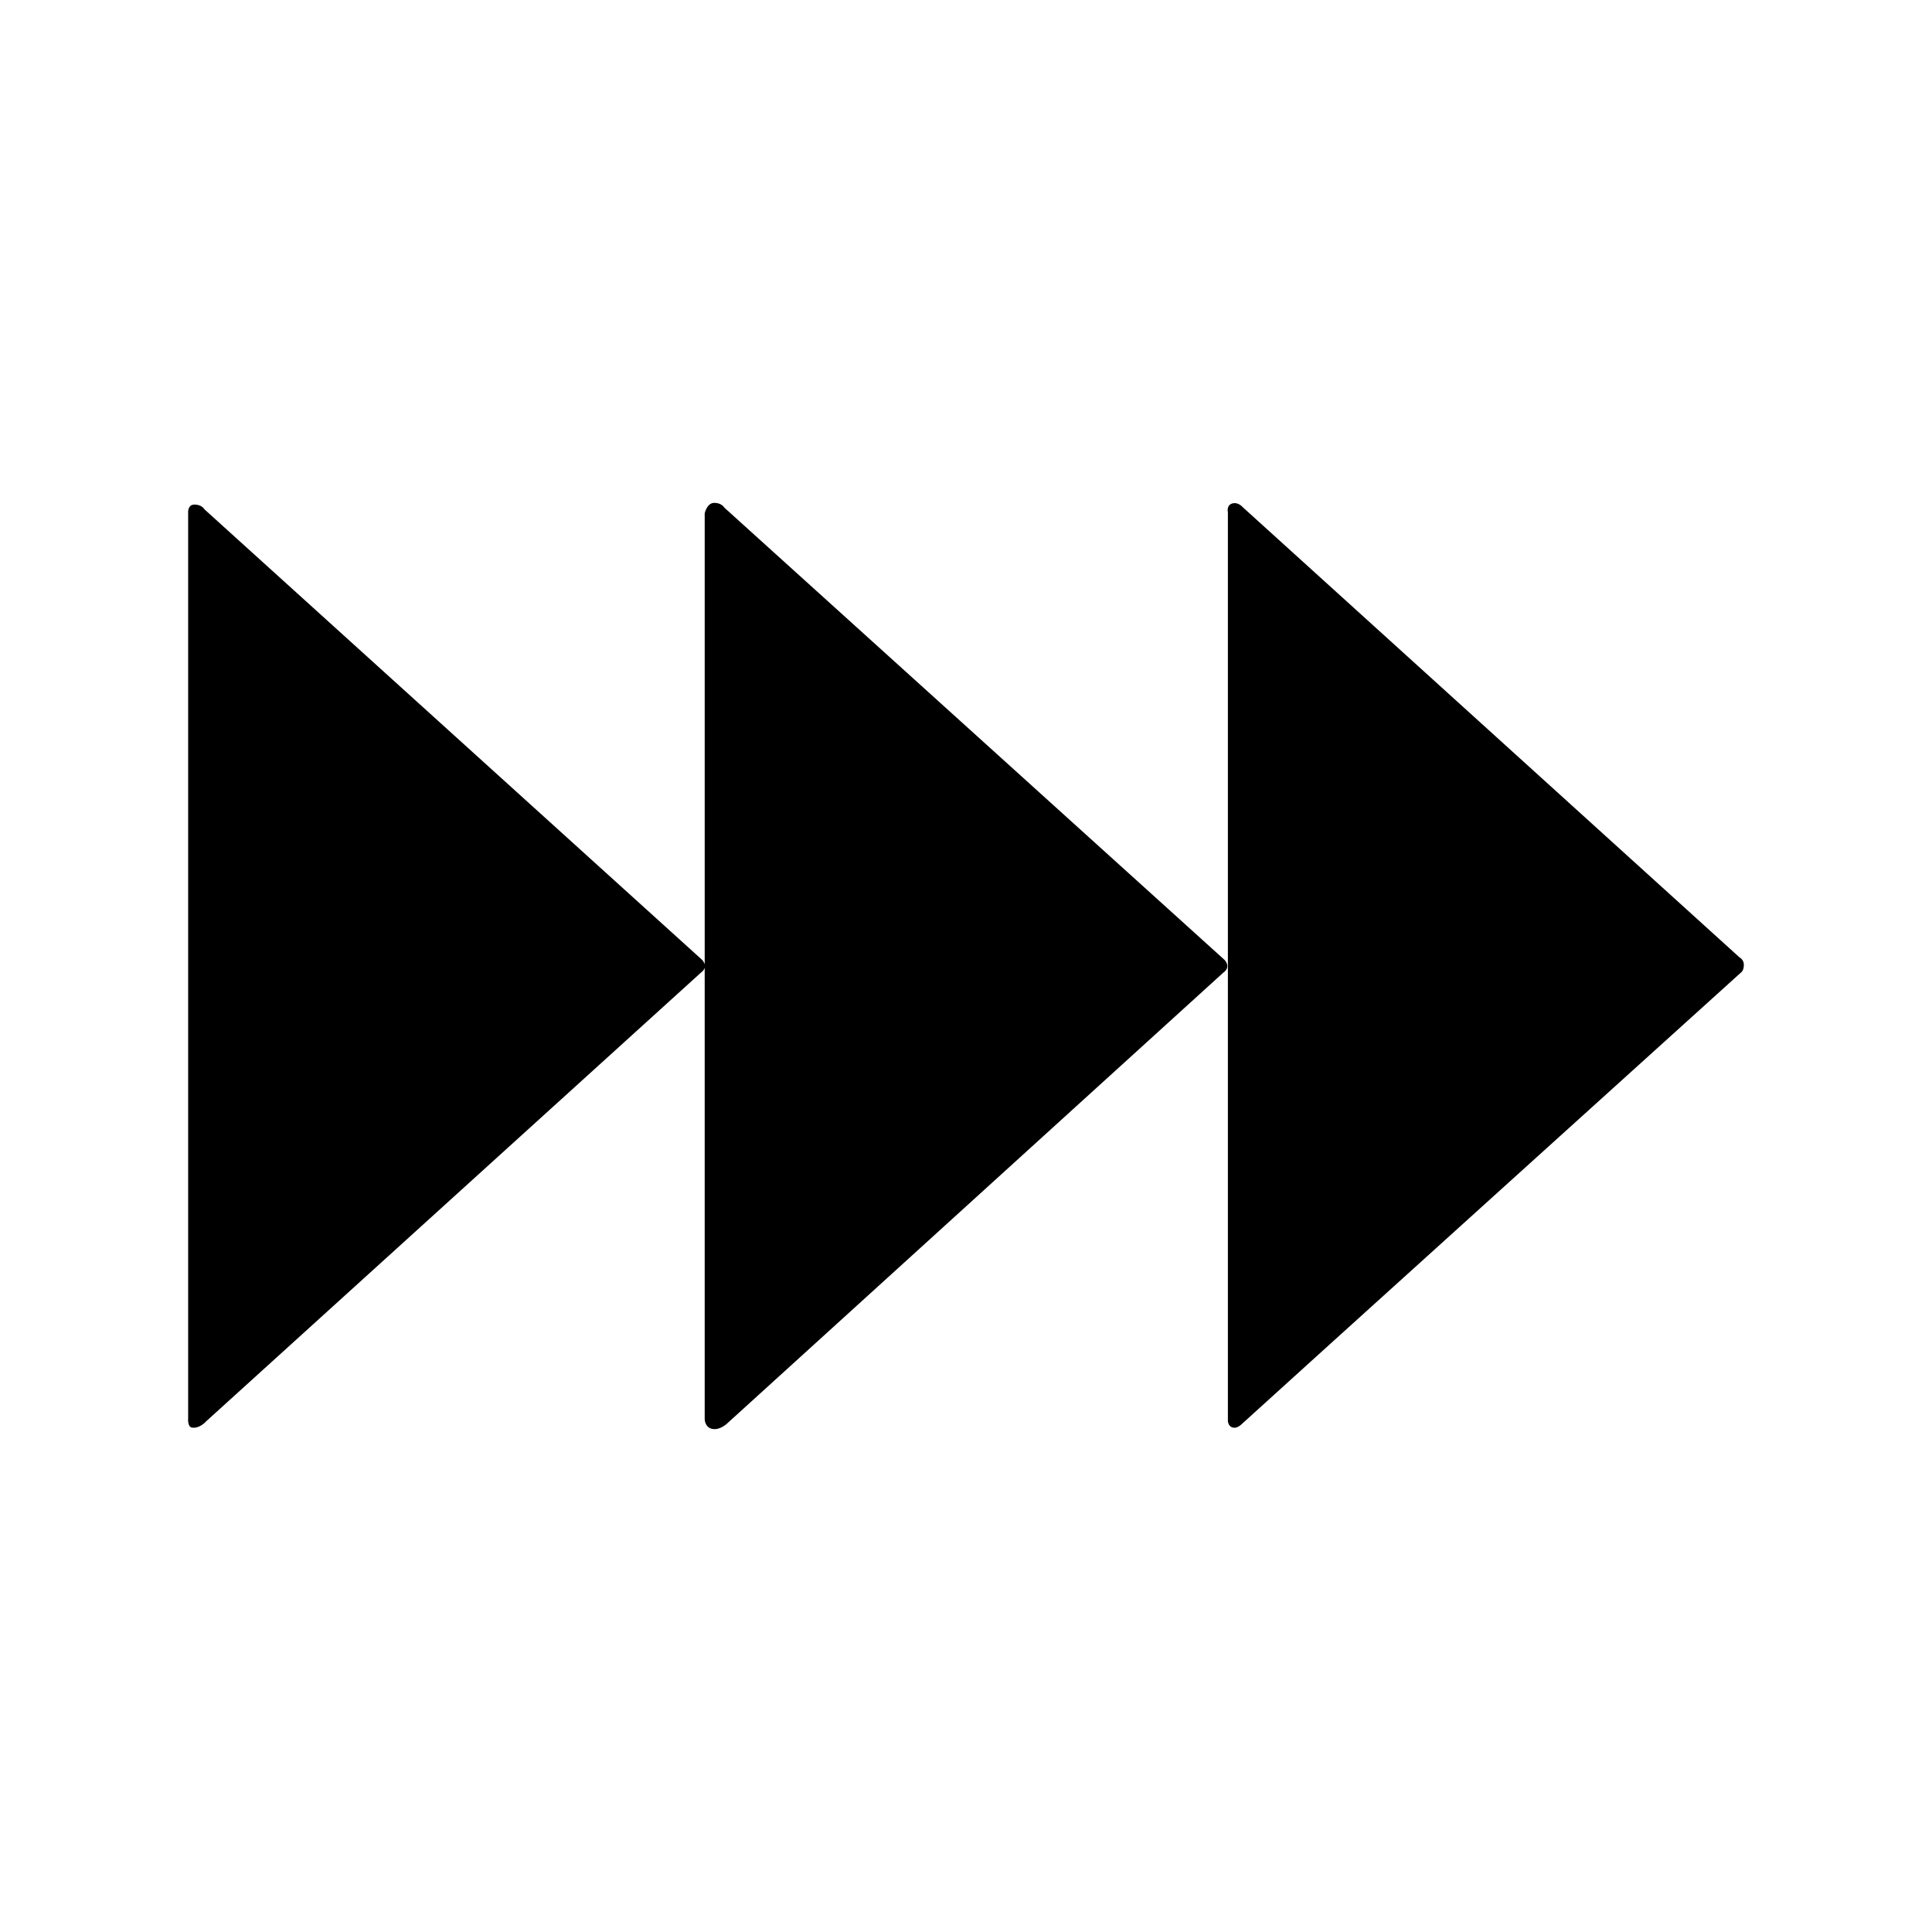
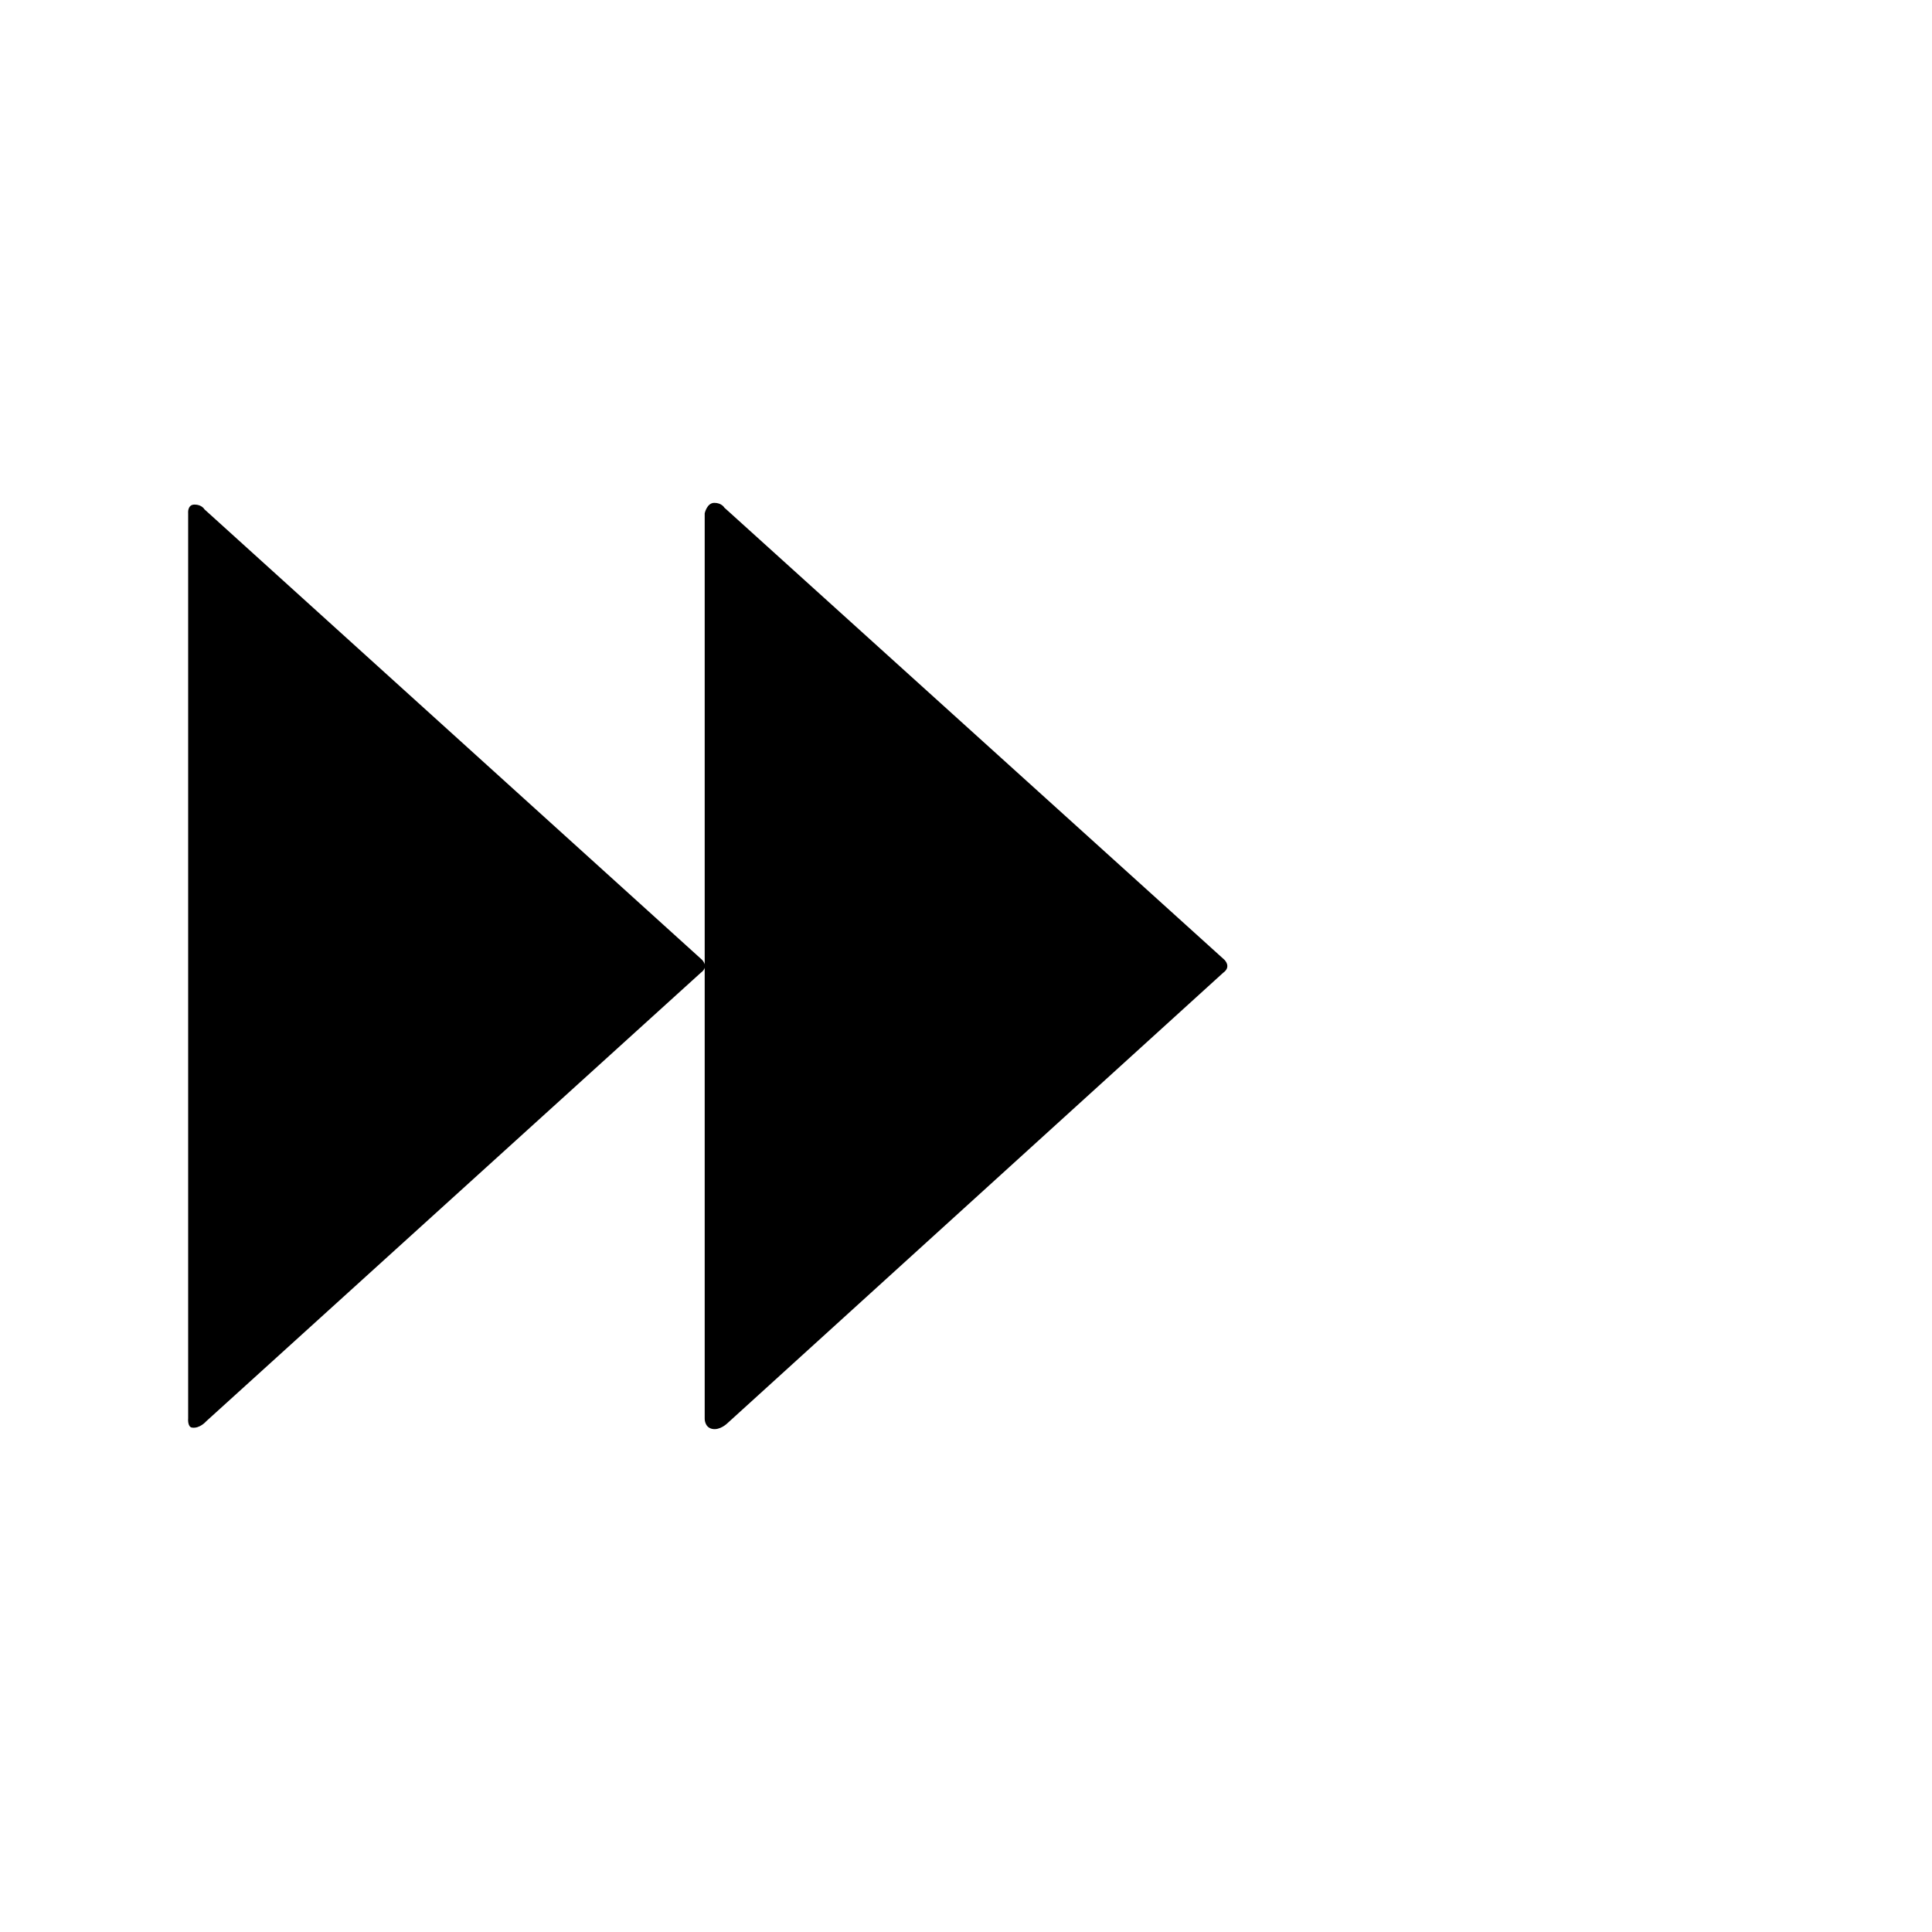
<svg xmlns="http://www.w3.org/2000/svg" id="Layer_1" viewBox="0 0 360 360">
-   <path d="m228.8,95.49v169.35s.06.81.72,1.1c.67.29,1.37-.08,2-.71s93-84.12,93-84.12c0,0,.42-.33.42-1.33s-.79-1.37-.79-1.37l-92.6-83.92s-.84-1.01-1.96-.67c-1.12.34-.79,1.68-.79,1.68Z" stroke-width="0" />
  <path d="m132.7,266.25c1.46.32,2.84-1.05,2.84-1.05l92.37-83.93c1.62-1.14.24-2.43.24-2.43l-93.18-84.25s-.49-.89-1.87-.89-1.79,1.95-1.79,1.95v84.05c-.13-.5-.5-.86-.5-.86L38.1,94.91s-.48-.89-1.85-.89-1.19,1.62-1.19,1.62v168.66s-.15,1.58.71,1.71c1.46.23,2.67-1.19,2.67-1.19l92.13-83.55c.45-.32.66-.64.74-.95v83.98s-.08,1.62,1.38,1.95Z" stroke-width="0" />
</svg>